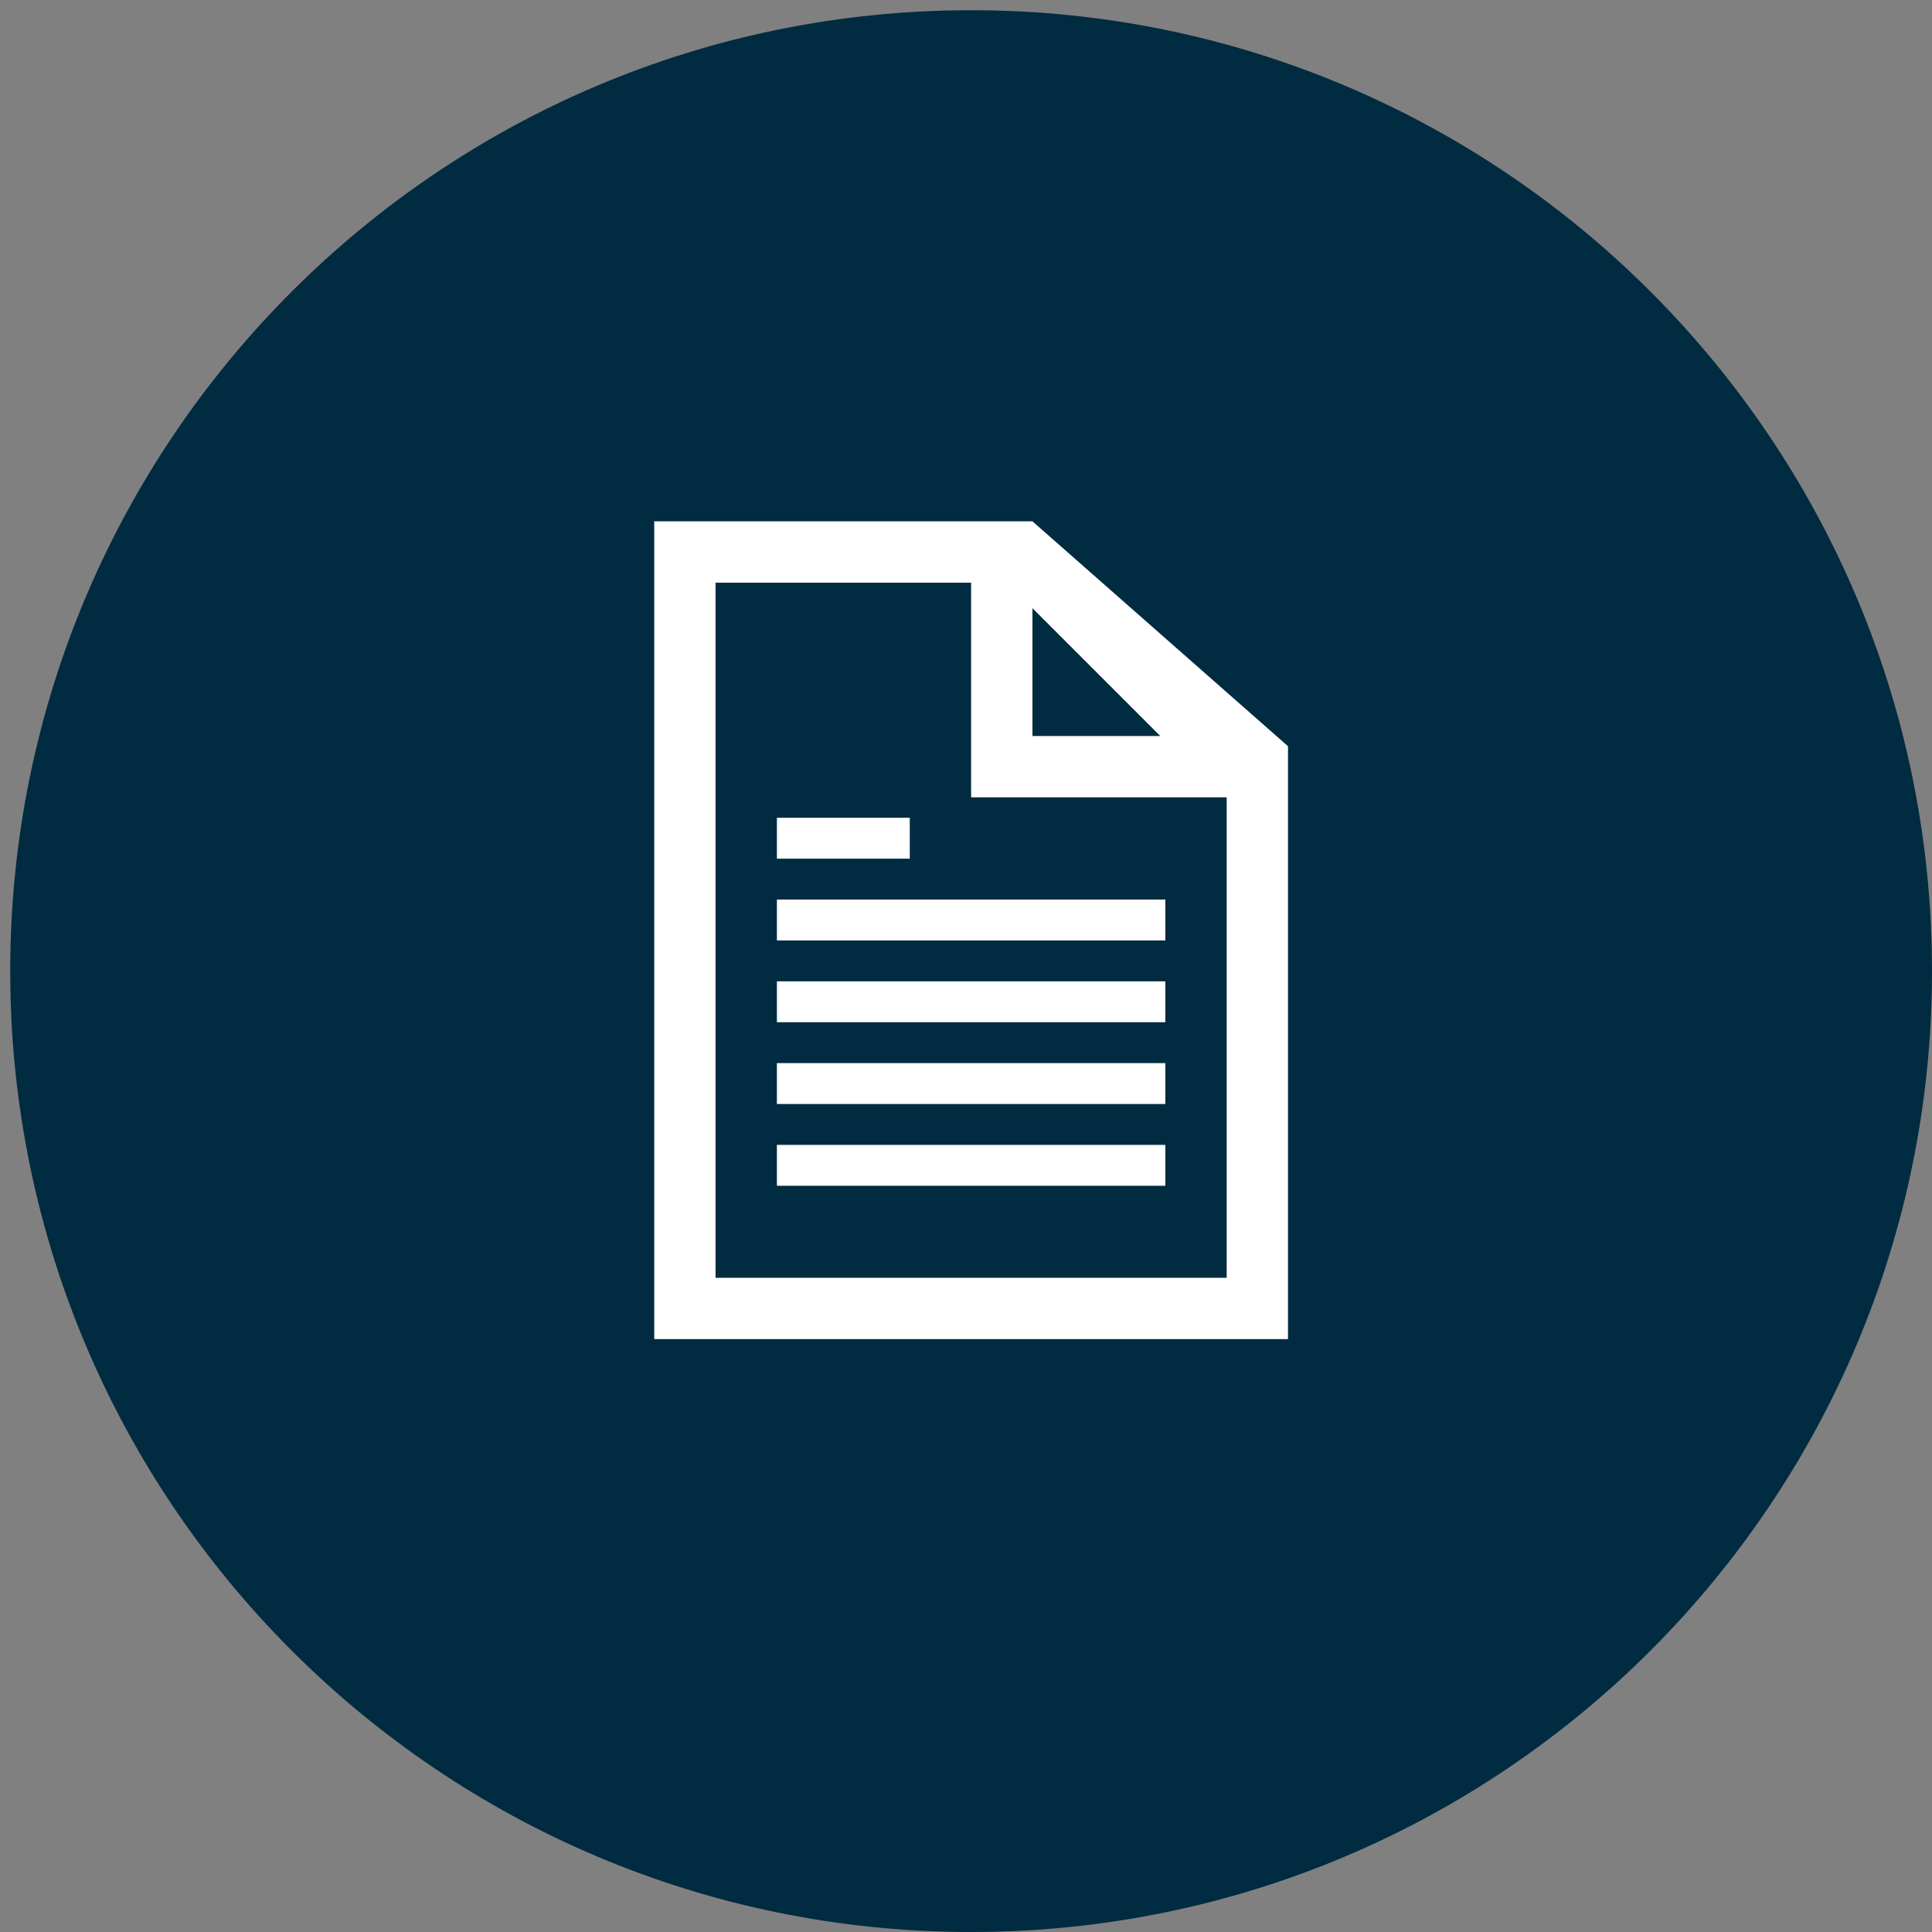
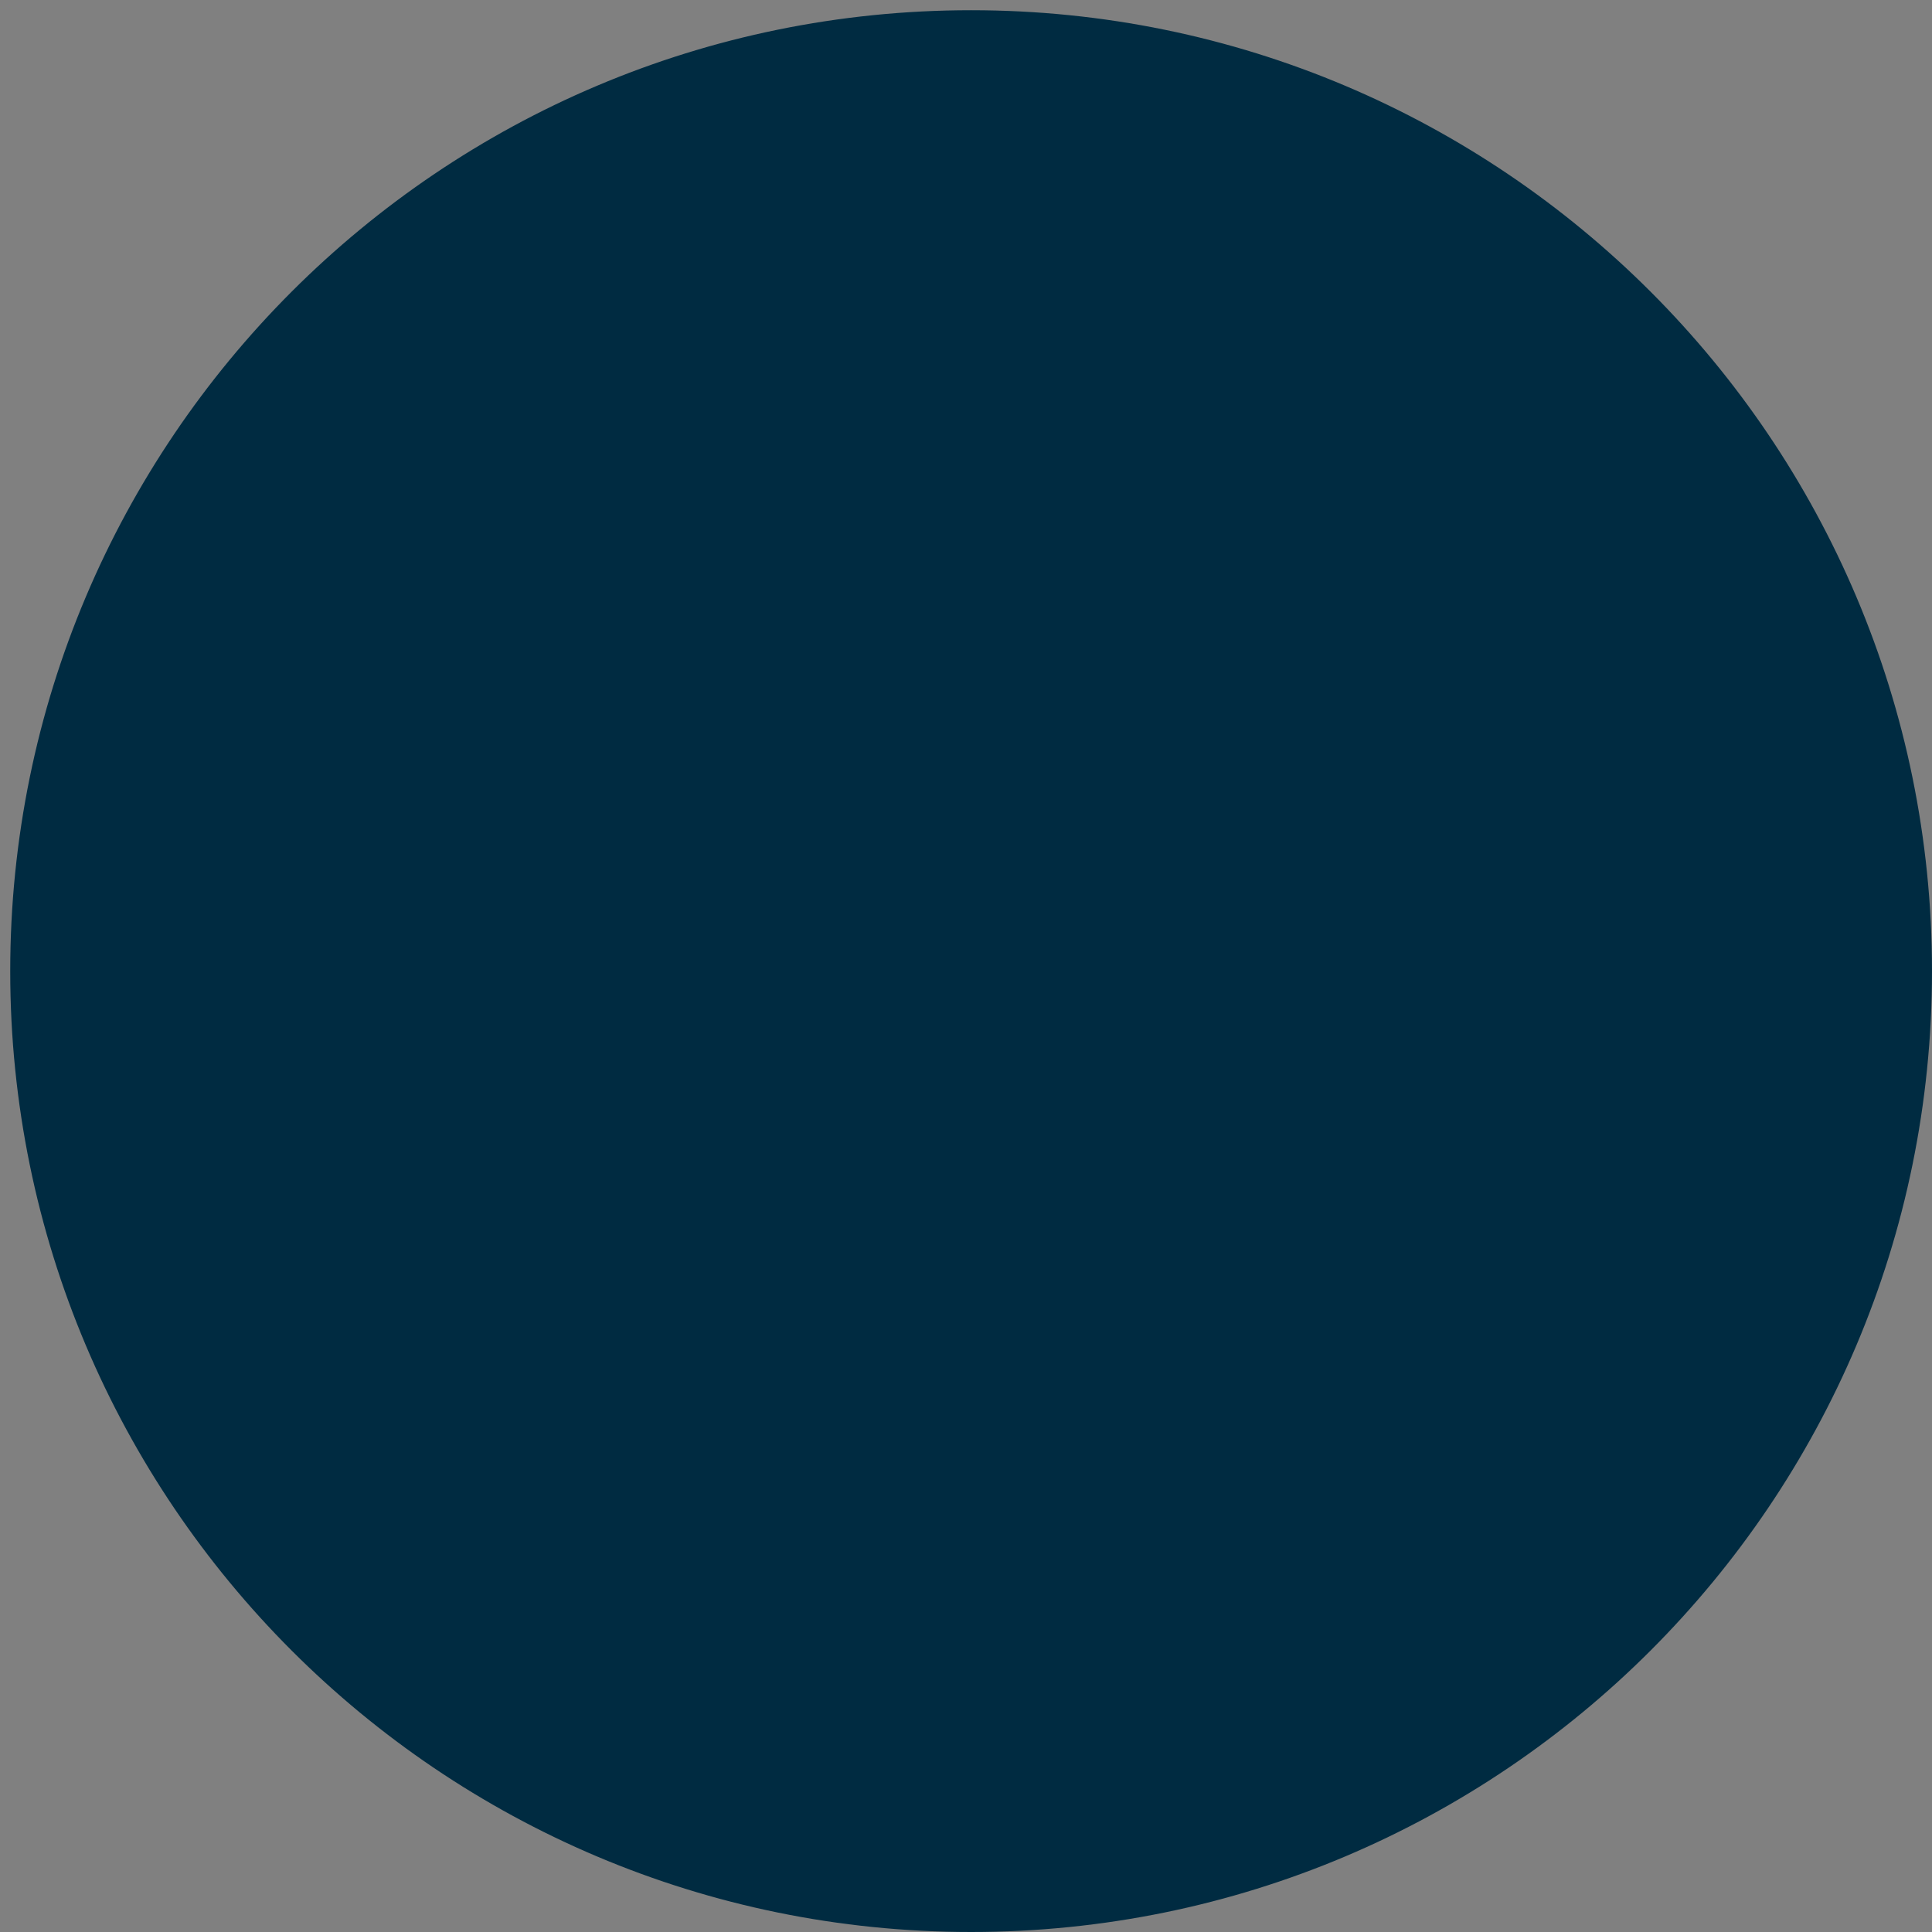
<svg xmlns="http://www.w3.org/2000/svg" width="189" height="189">
  <rect width="100%" height="100%" fill="#808080" stroke="none" />
  <defs>
    <clipPath id="clip0">
      <rect x="208" y="167" width="189" height="189" />
    </clipPath>
    <clipPath id="clip1">
      <rect x="255" y="210" width="96" height="96" />
    </clipPath>
    <clipPath id="clip2">
      <rect x="255" y="210" width="96" height="96" />
    </clipPath>
    <clipPath id="clip3">
-       <rect x="255" y="210" width="96" height="96" />
-     </clipPath>
+       </clipPath>
  </defs>
  <g clip-path="url(#clip0)" transform="translate(-208 -167)">
    <path d="M210.5 262C210.5 210.914 251.914 169.5 303 169.5 354.086 169.5 395.5 210.914 395.5 262 395.5 313.086 354.086 354.5 303 354.5 251.914 354.5 210.5 313.086 210.5 262Z" stroke="#002B41" stroke-width="3" stroke-linejoin="round" stroke-miterlimit="10" fill="#002B41" fill-rule="evenodd" />
    <g clip-path="url(#clip1)">
      <g clip-path="url(#clip2)">
        <g clip-path="url(#clip3)">
-           <path d="M278 292 278 224 303 224 303 245 328 245 328 292 278 292ZM309 226.5 321.5 239 309 239 309 226.5ZM309 218 272 218 272 298 334 298 334 240 309 218Z" fill="#FFFFFF" />
          <path d="M284 255 322 255 322 259 284 259Z" fill="#FFFFFF" />
          <path d="M284 247 297 247 297 251 284 251Z" fill="#FFFFFF" />
          <path d="M284 263 322 263 322 267 284 267Z" fill="#FFFFFF" />
          <path d="M284 271 322 271 322 275 284 275Z" fill="#FFFFFF" />
-           <path d="M284 279 322 279 322 283 284 283Z" fill="#FFFFFF" />
        </g>
      </g>
    </g>
  </g>
</svg>